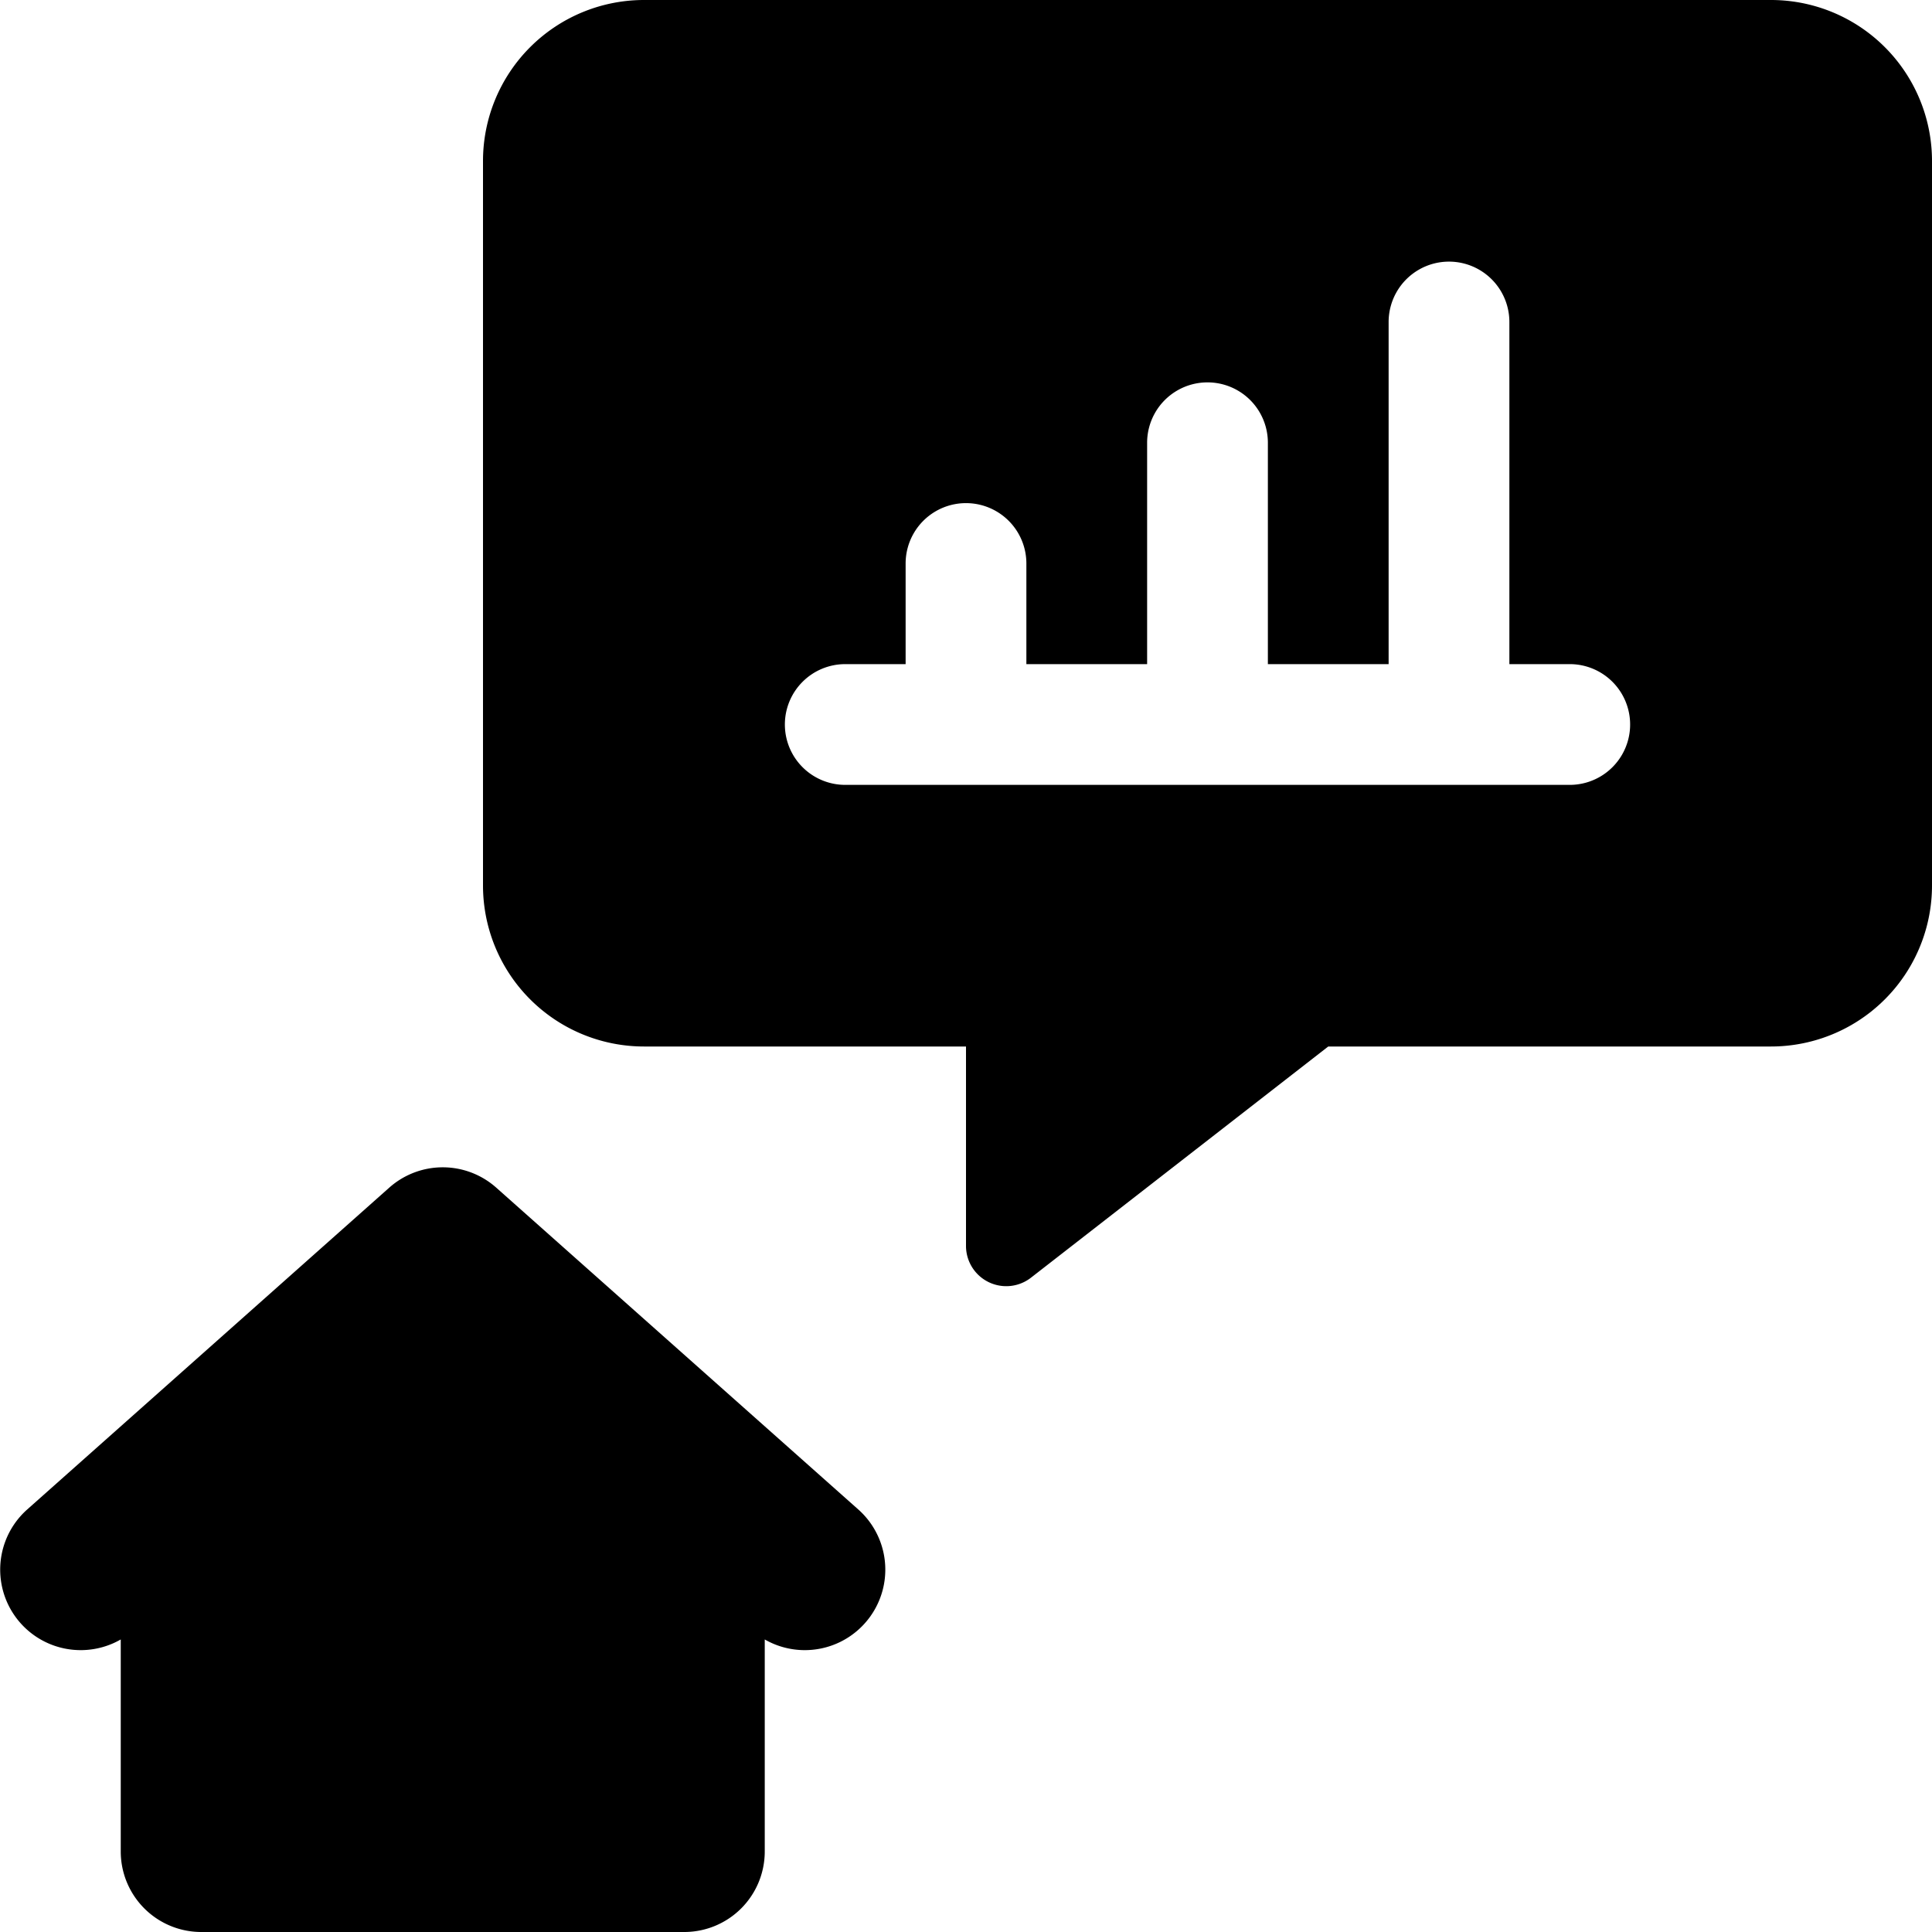
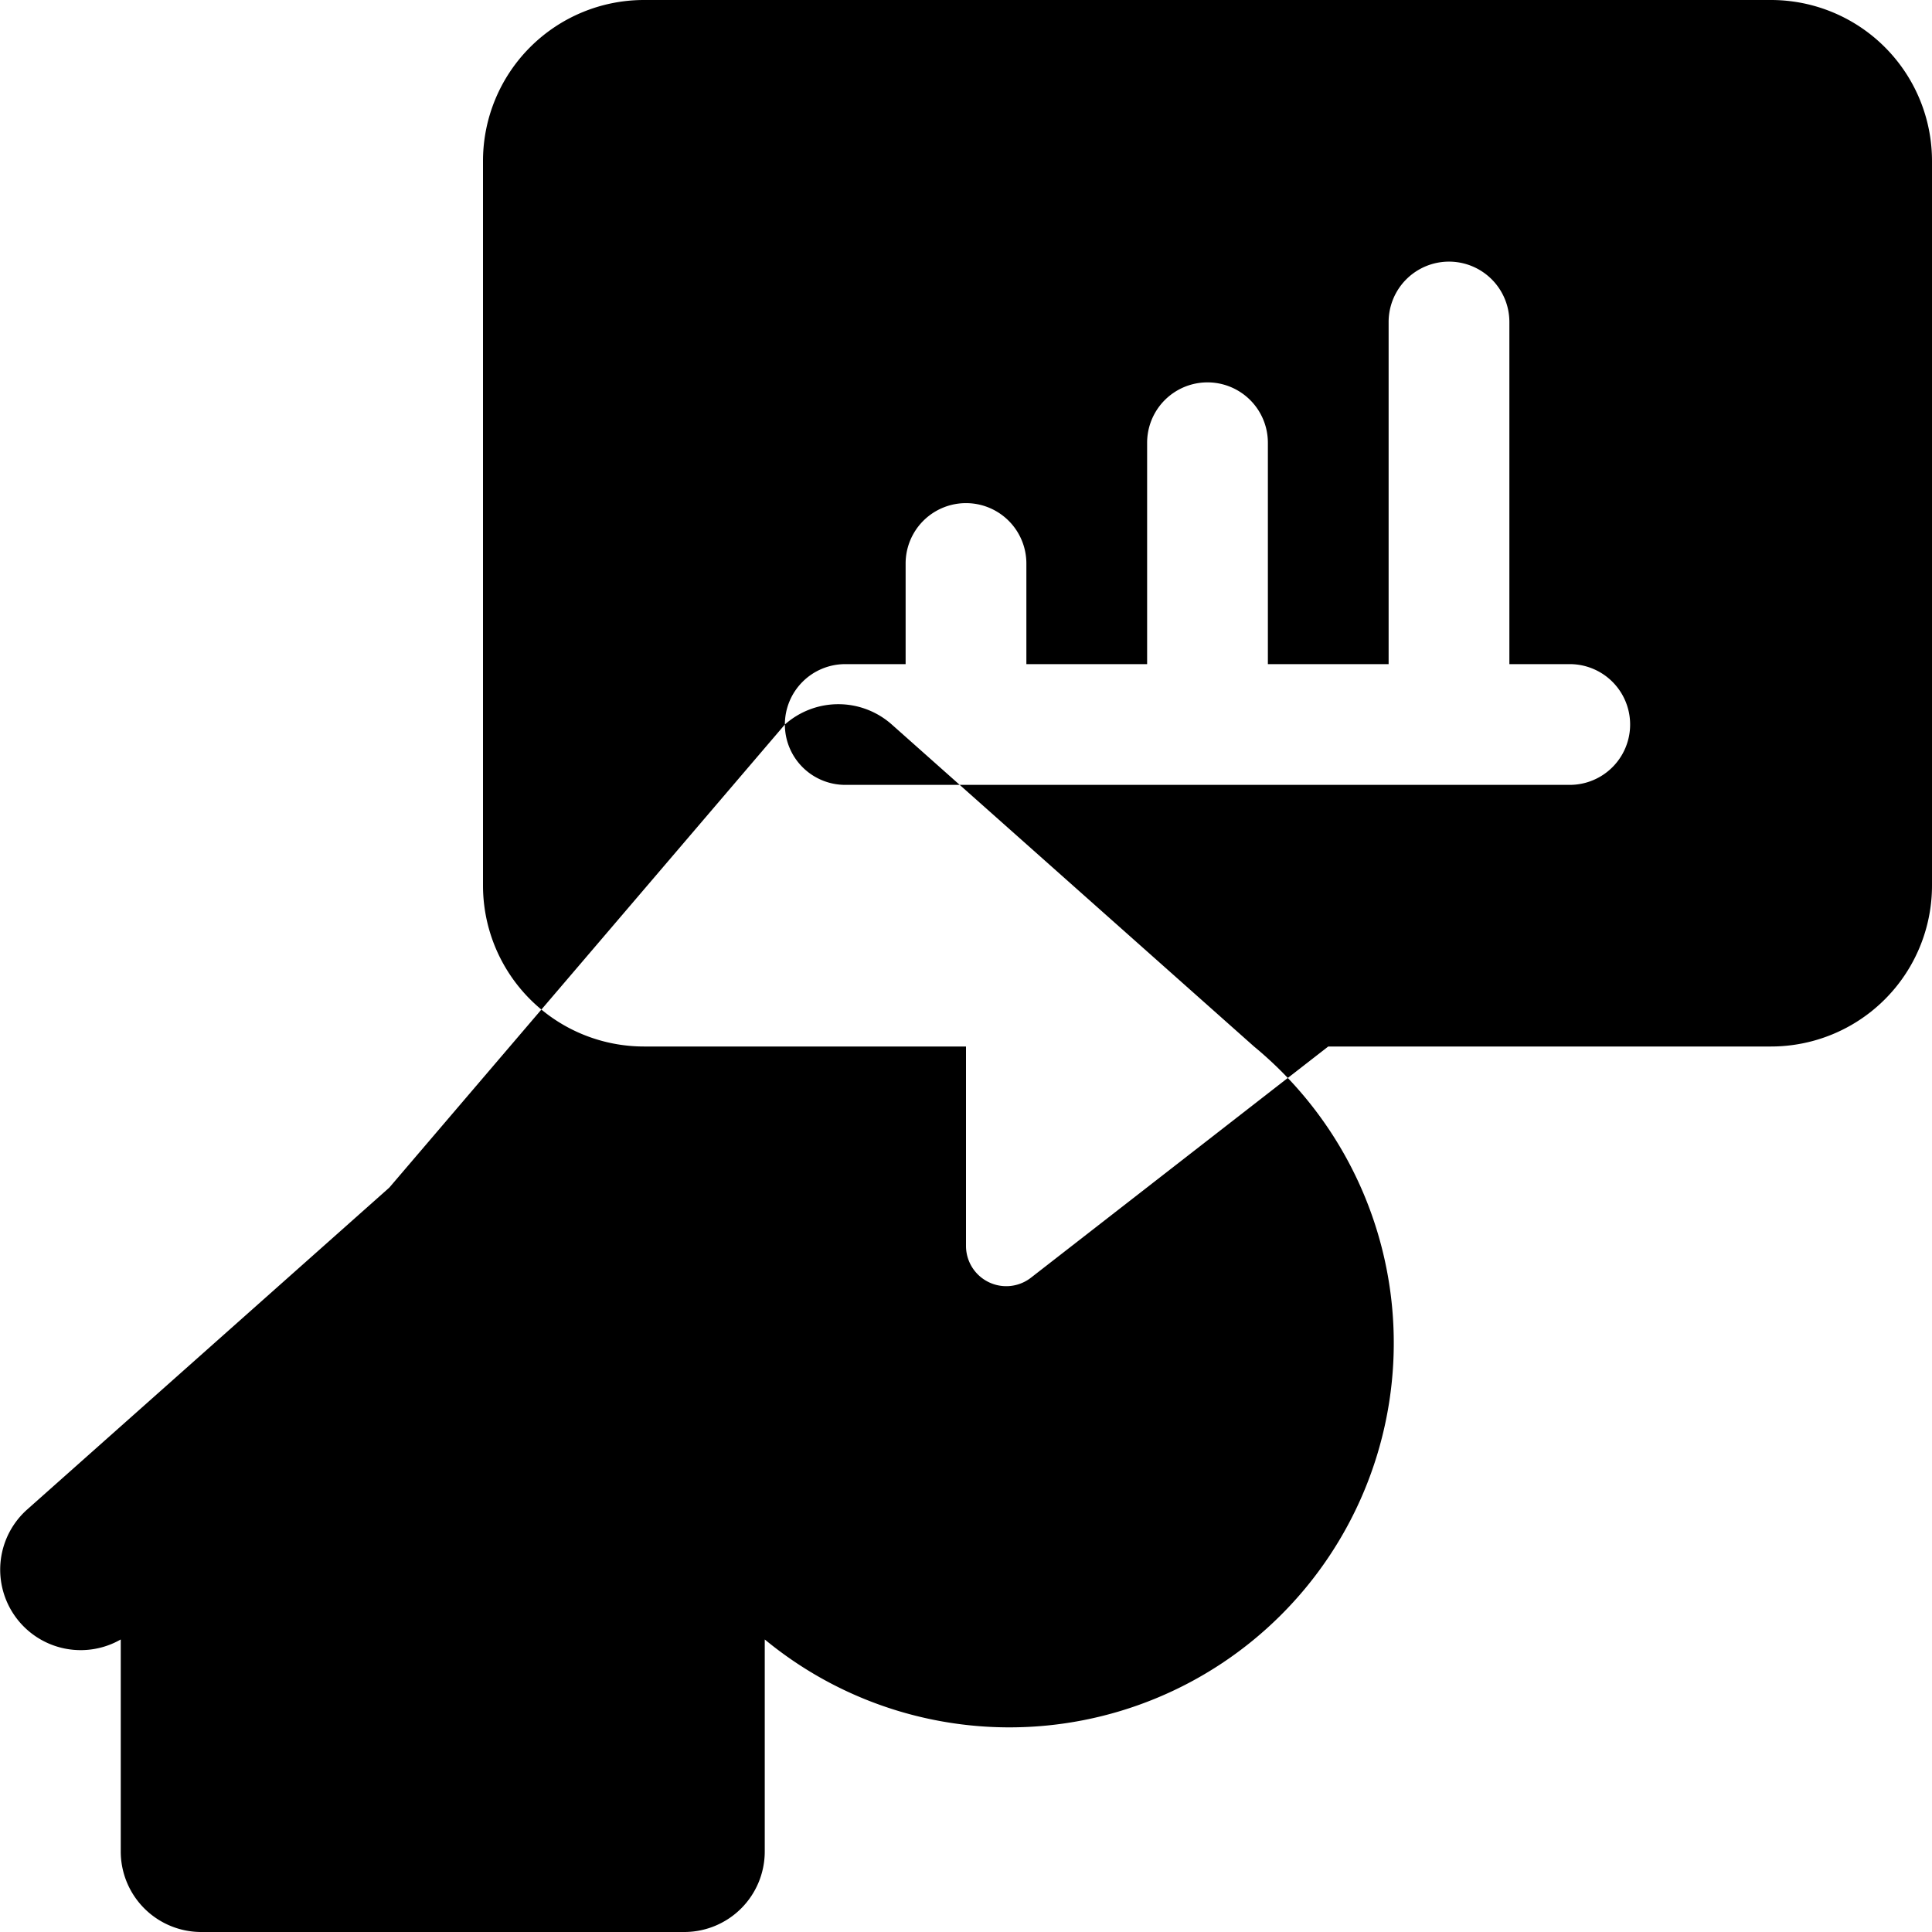
<svg xmlns="http://www.w3.org/2000/svg" fill="none" viewBox="0 0 24 24">
-   <path fill="#000000" fill-rule="evenodd" d="M8 13h4v2.478a0.5 0.5 0 0 0 0.807 0.394L16.5 13H22a2 2 0 0 0 2 -2V2a2 2 0 0 0 -2 -2H8a2 2 0 0 0 -2 2v9a2 2 0 0 0 2 2Zm1.75 -4a0.75 0.75 0 0 1 0.75 -0.75h0.75V7a0.75 0.75 0 0 1 1.5 0v1.25h1.5V5.5a0.75 0.75 0 0 1 1.5 0v2.75h1.5V4a0.75 0.75 0 0 1 1.5 0v4.25h0.75a0.75 0.75 0 0 1 0 1.5h-9A0.75 0.75 0 0 1 9.75 9Zm-4.914 5.753a1 1 0 0 1 1.328 0l4.5 4A1 1 0 0 1 9.5 20.366V23a1 1 0 0 1 -1 1h-6a1 1 0 0 1 -1 -1v-2.634a1 1 0 0 1 -1.164 -1.613l4.5 -4Z" clip-rule="evenodd" stroke-width="1" />
+   <path fill="#000000" fill-rule="evenodd" d="M8 13h4v2.478a0.5 0.5 0 0 0 0.807 0.394L16.5 13H22a2 2 0 0 0 2 -2V2a2 2 0 0 0 -2 -2H8a2 2 0 0 0 -2 2v9a2 2 0 0 0 2 2Zm1.75 -4a0.75 0.75 0 0 1 0.75 -0.75h0.75V7a0.75 0.75 0 0 1 1.5 0v1.25h1.5V5.5a0.75 0.75 0 0 1 1.5 0v2.75h1.5V4a0.75 0.75 0 0 1 1.5 0v4.25h0.75a0.75 0.75 0 0 1 0 1.5h-9A0.75 0.75 0 0 1 9.75 9Za1 1 0 0 1 1.328 0l4.5 4A1 1 0 0 1 9.5 20.366V23a1 1 0 0 1 -1 1h-6a1 1 0 0 1 -1 -1v-2.634a1 1 0 0 1 -1.164 -1.613l4.5 -4Z" clip-rule="evenodd" stroke-width="1" />
</svg>